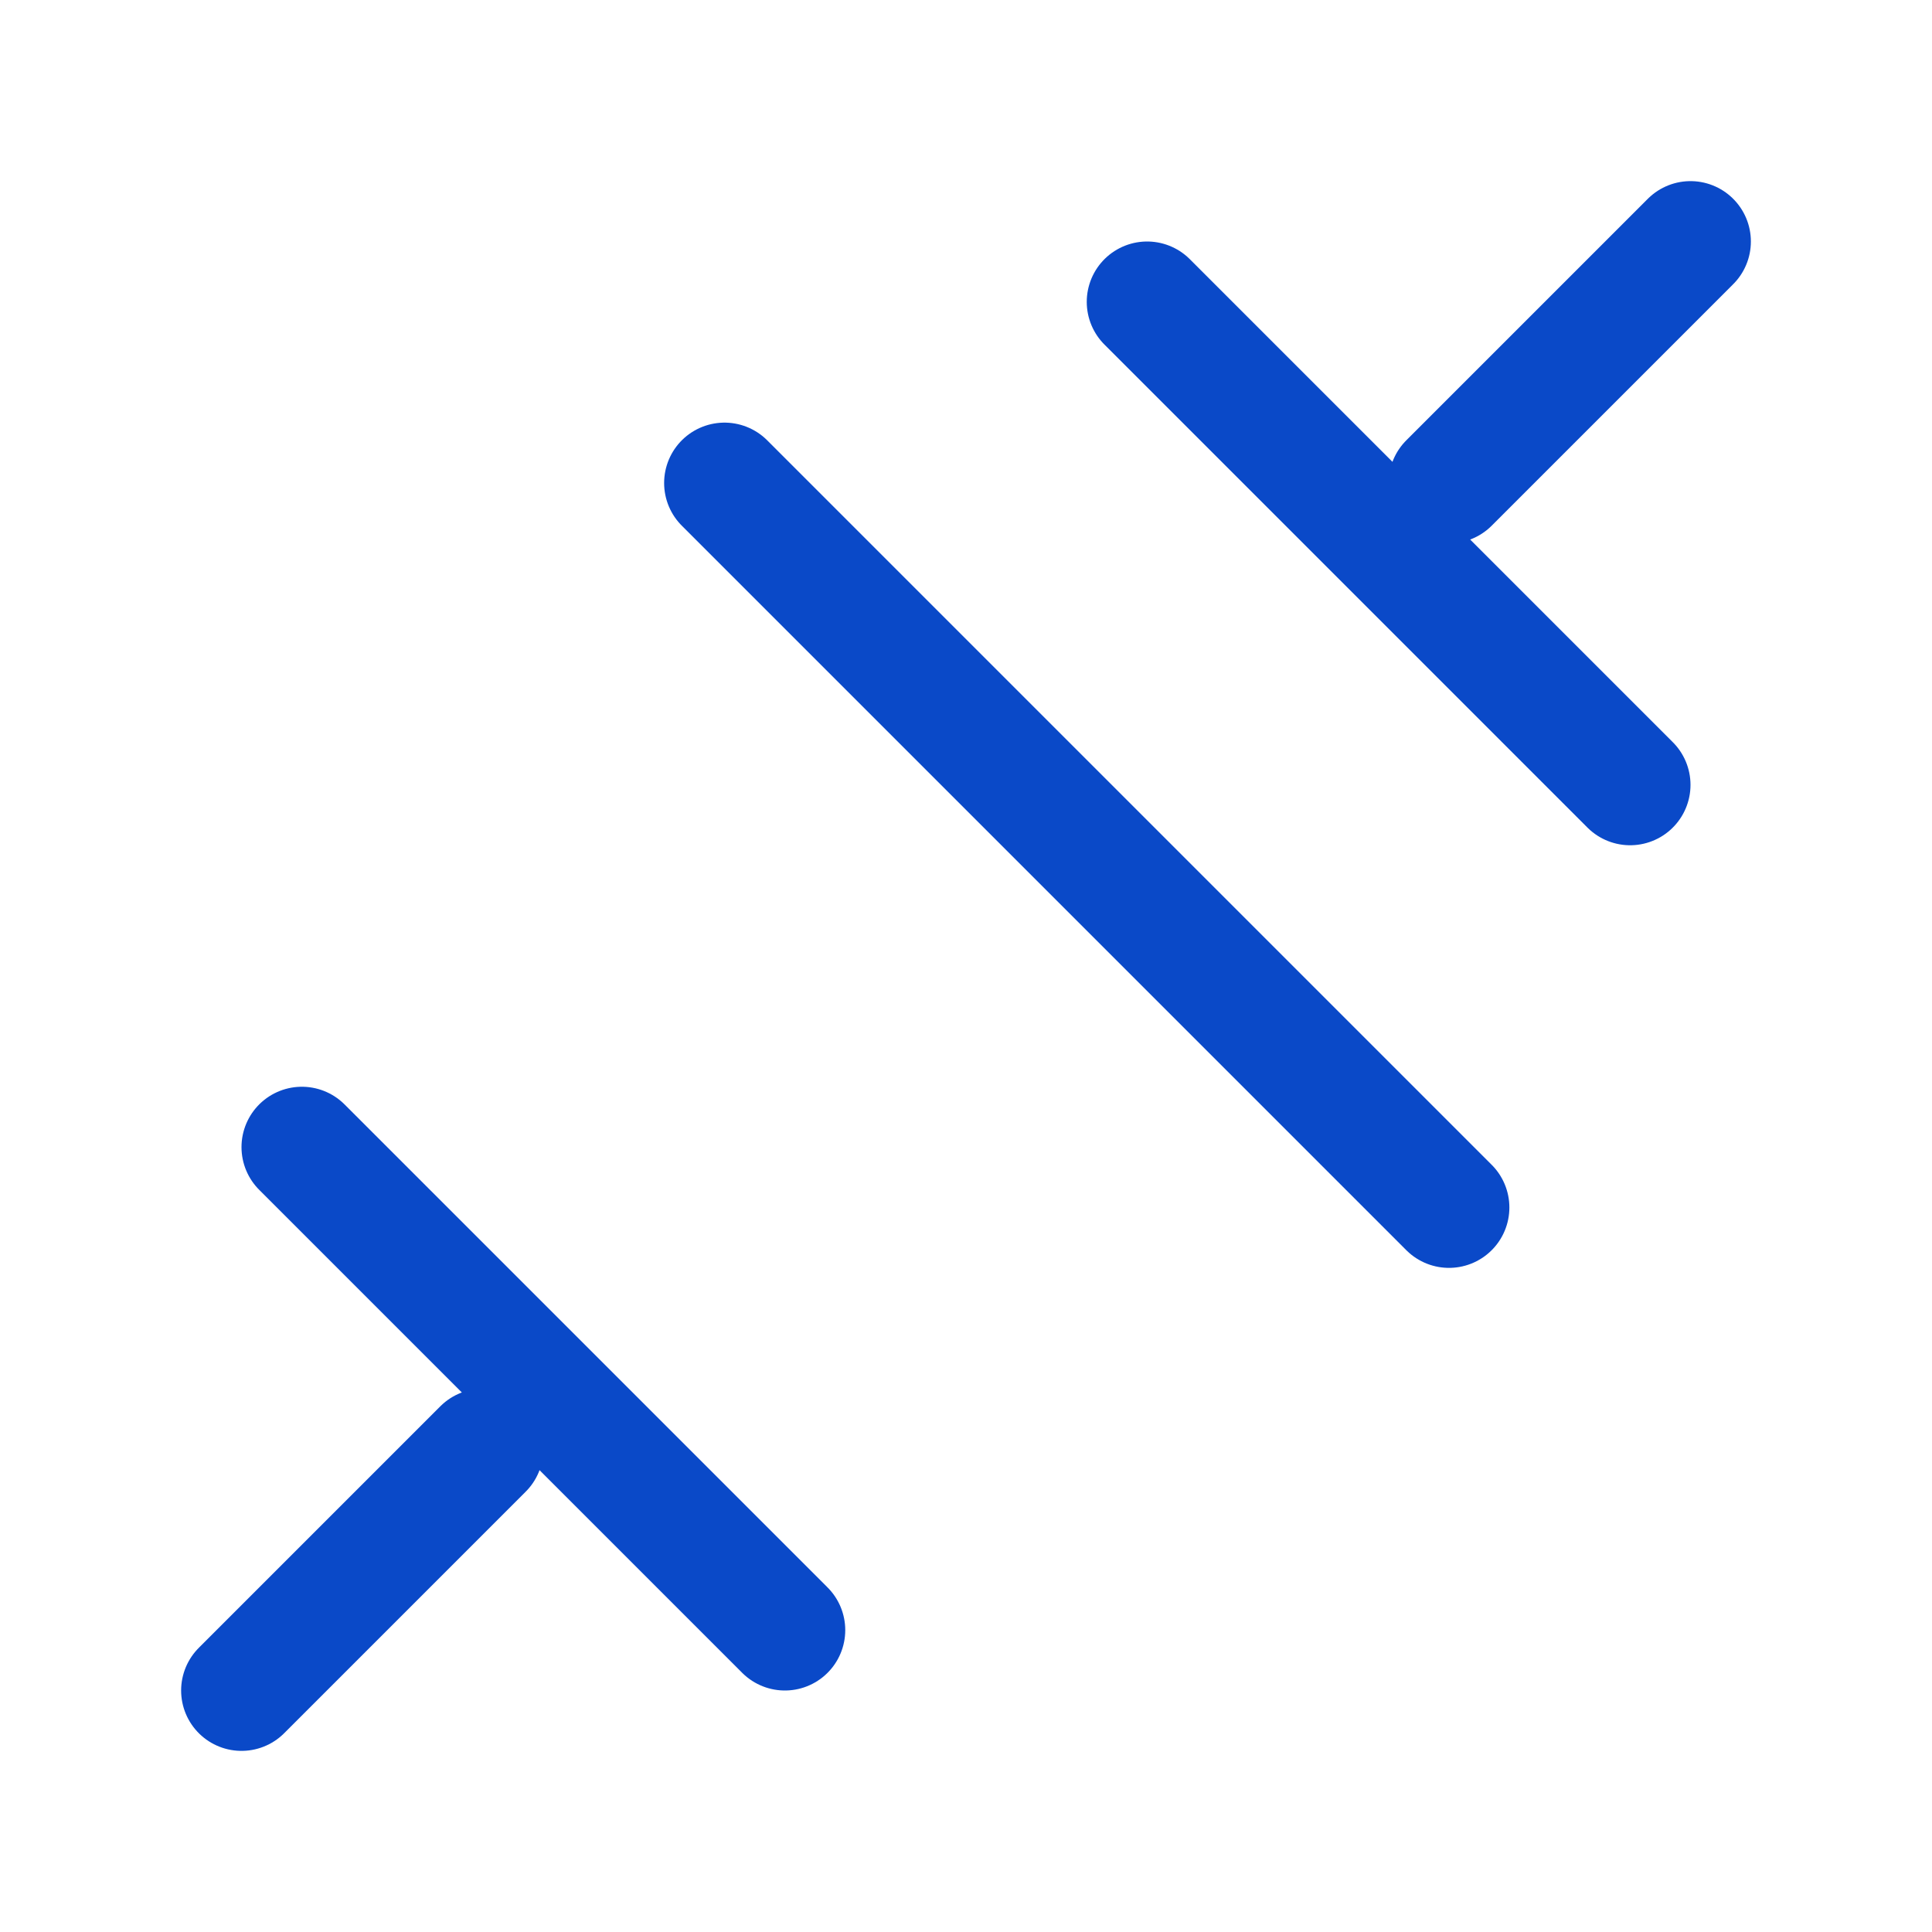
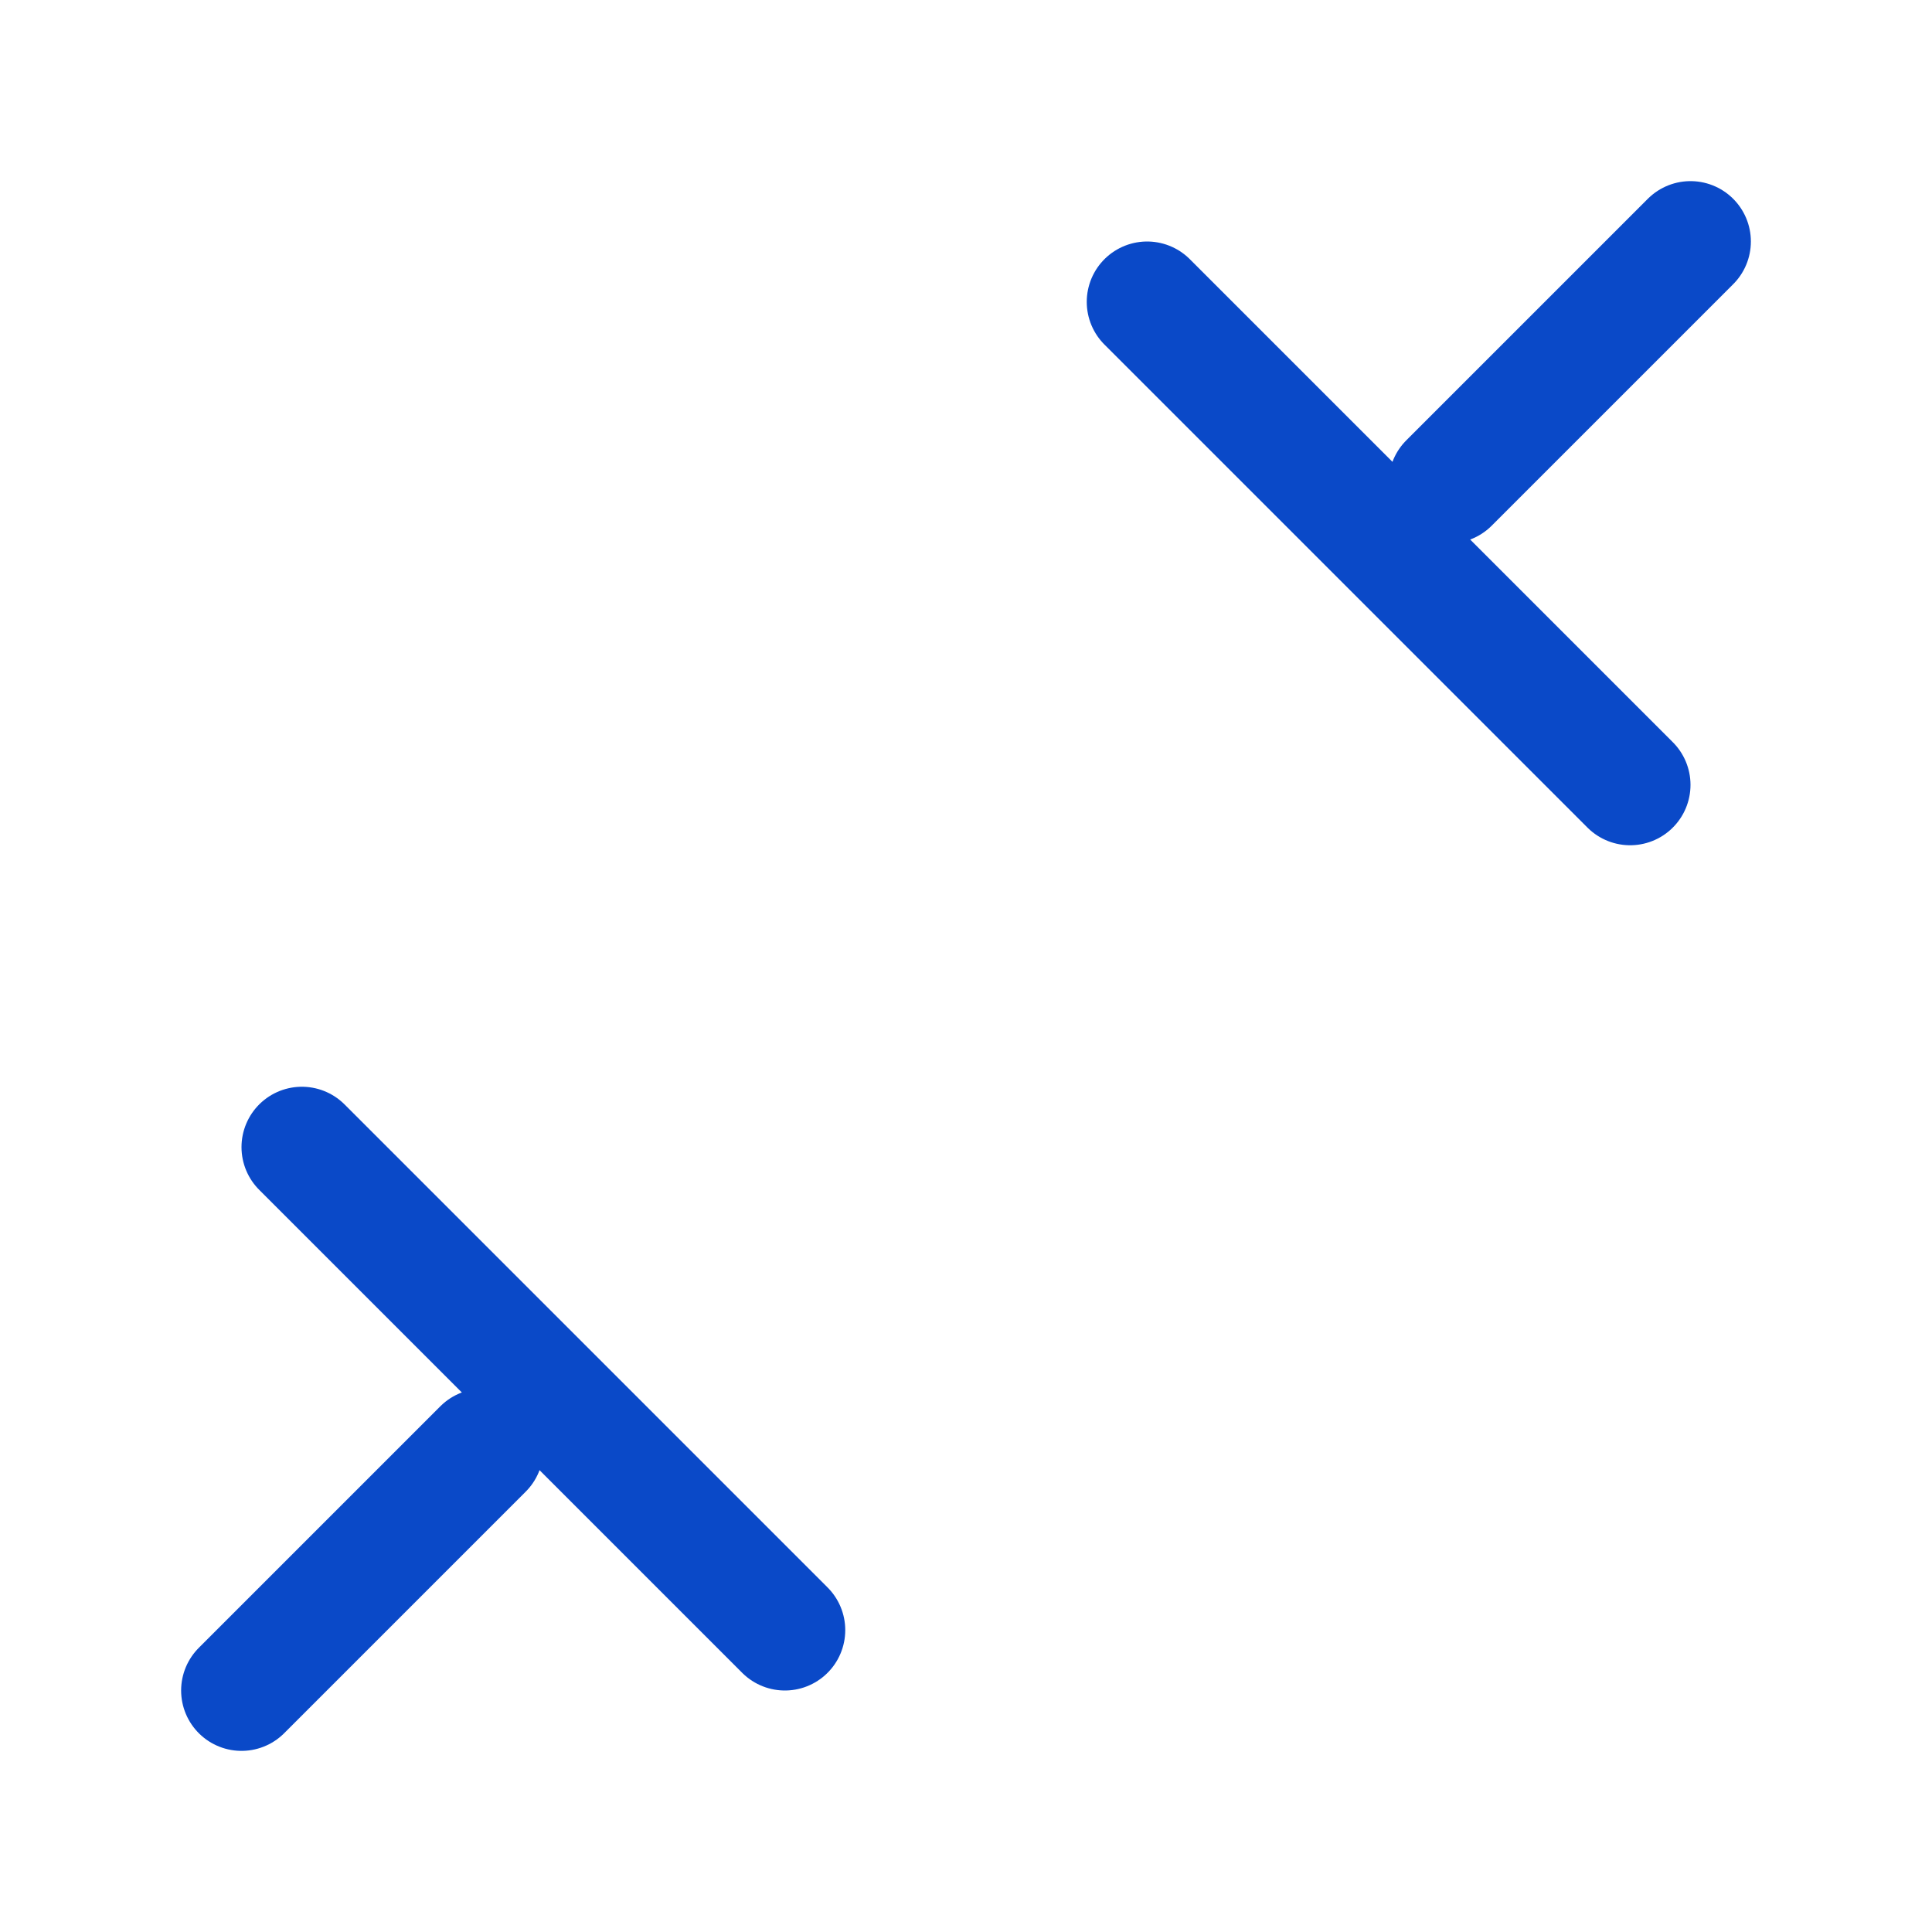
<svg xmlns="http://www.w3.org/2000/svg" width="64" height="64" viewBox="0 0 64 64" fill="none">
-   <path d="M24 16L48 40" stroke="#0a49c8" stroke-width="4" stroke-linecap="round" stroke-linejoin="round" />
  <path d="M38 10L54 26" stroke="#0a49c8" stroke-width="4" stroke-linecap="round" stroke-linejoin="round" />
  <path d="M10 38L26 54" stroke="#0a49c8" stroke-width="4" stroke-linecap="round" stroke-linejoin="round" />
  <path d="M16 48L8 56" stroke="#0a49c8" stroke-width="4" stroke-linecap="round" stroke-linejoin="round" />
  <path d="M56 8L48 16" stroke="#0a49c8" stroke-width="4" stroke-linecap="round" stroke-linejoin="round" />
</svg>